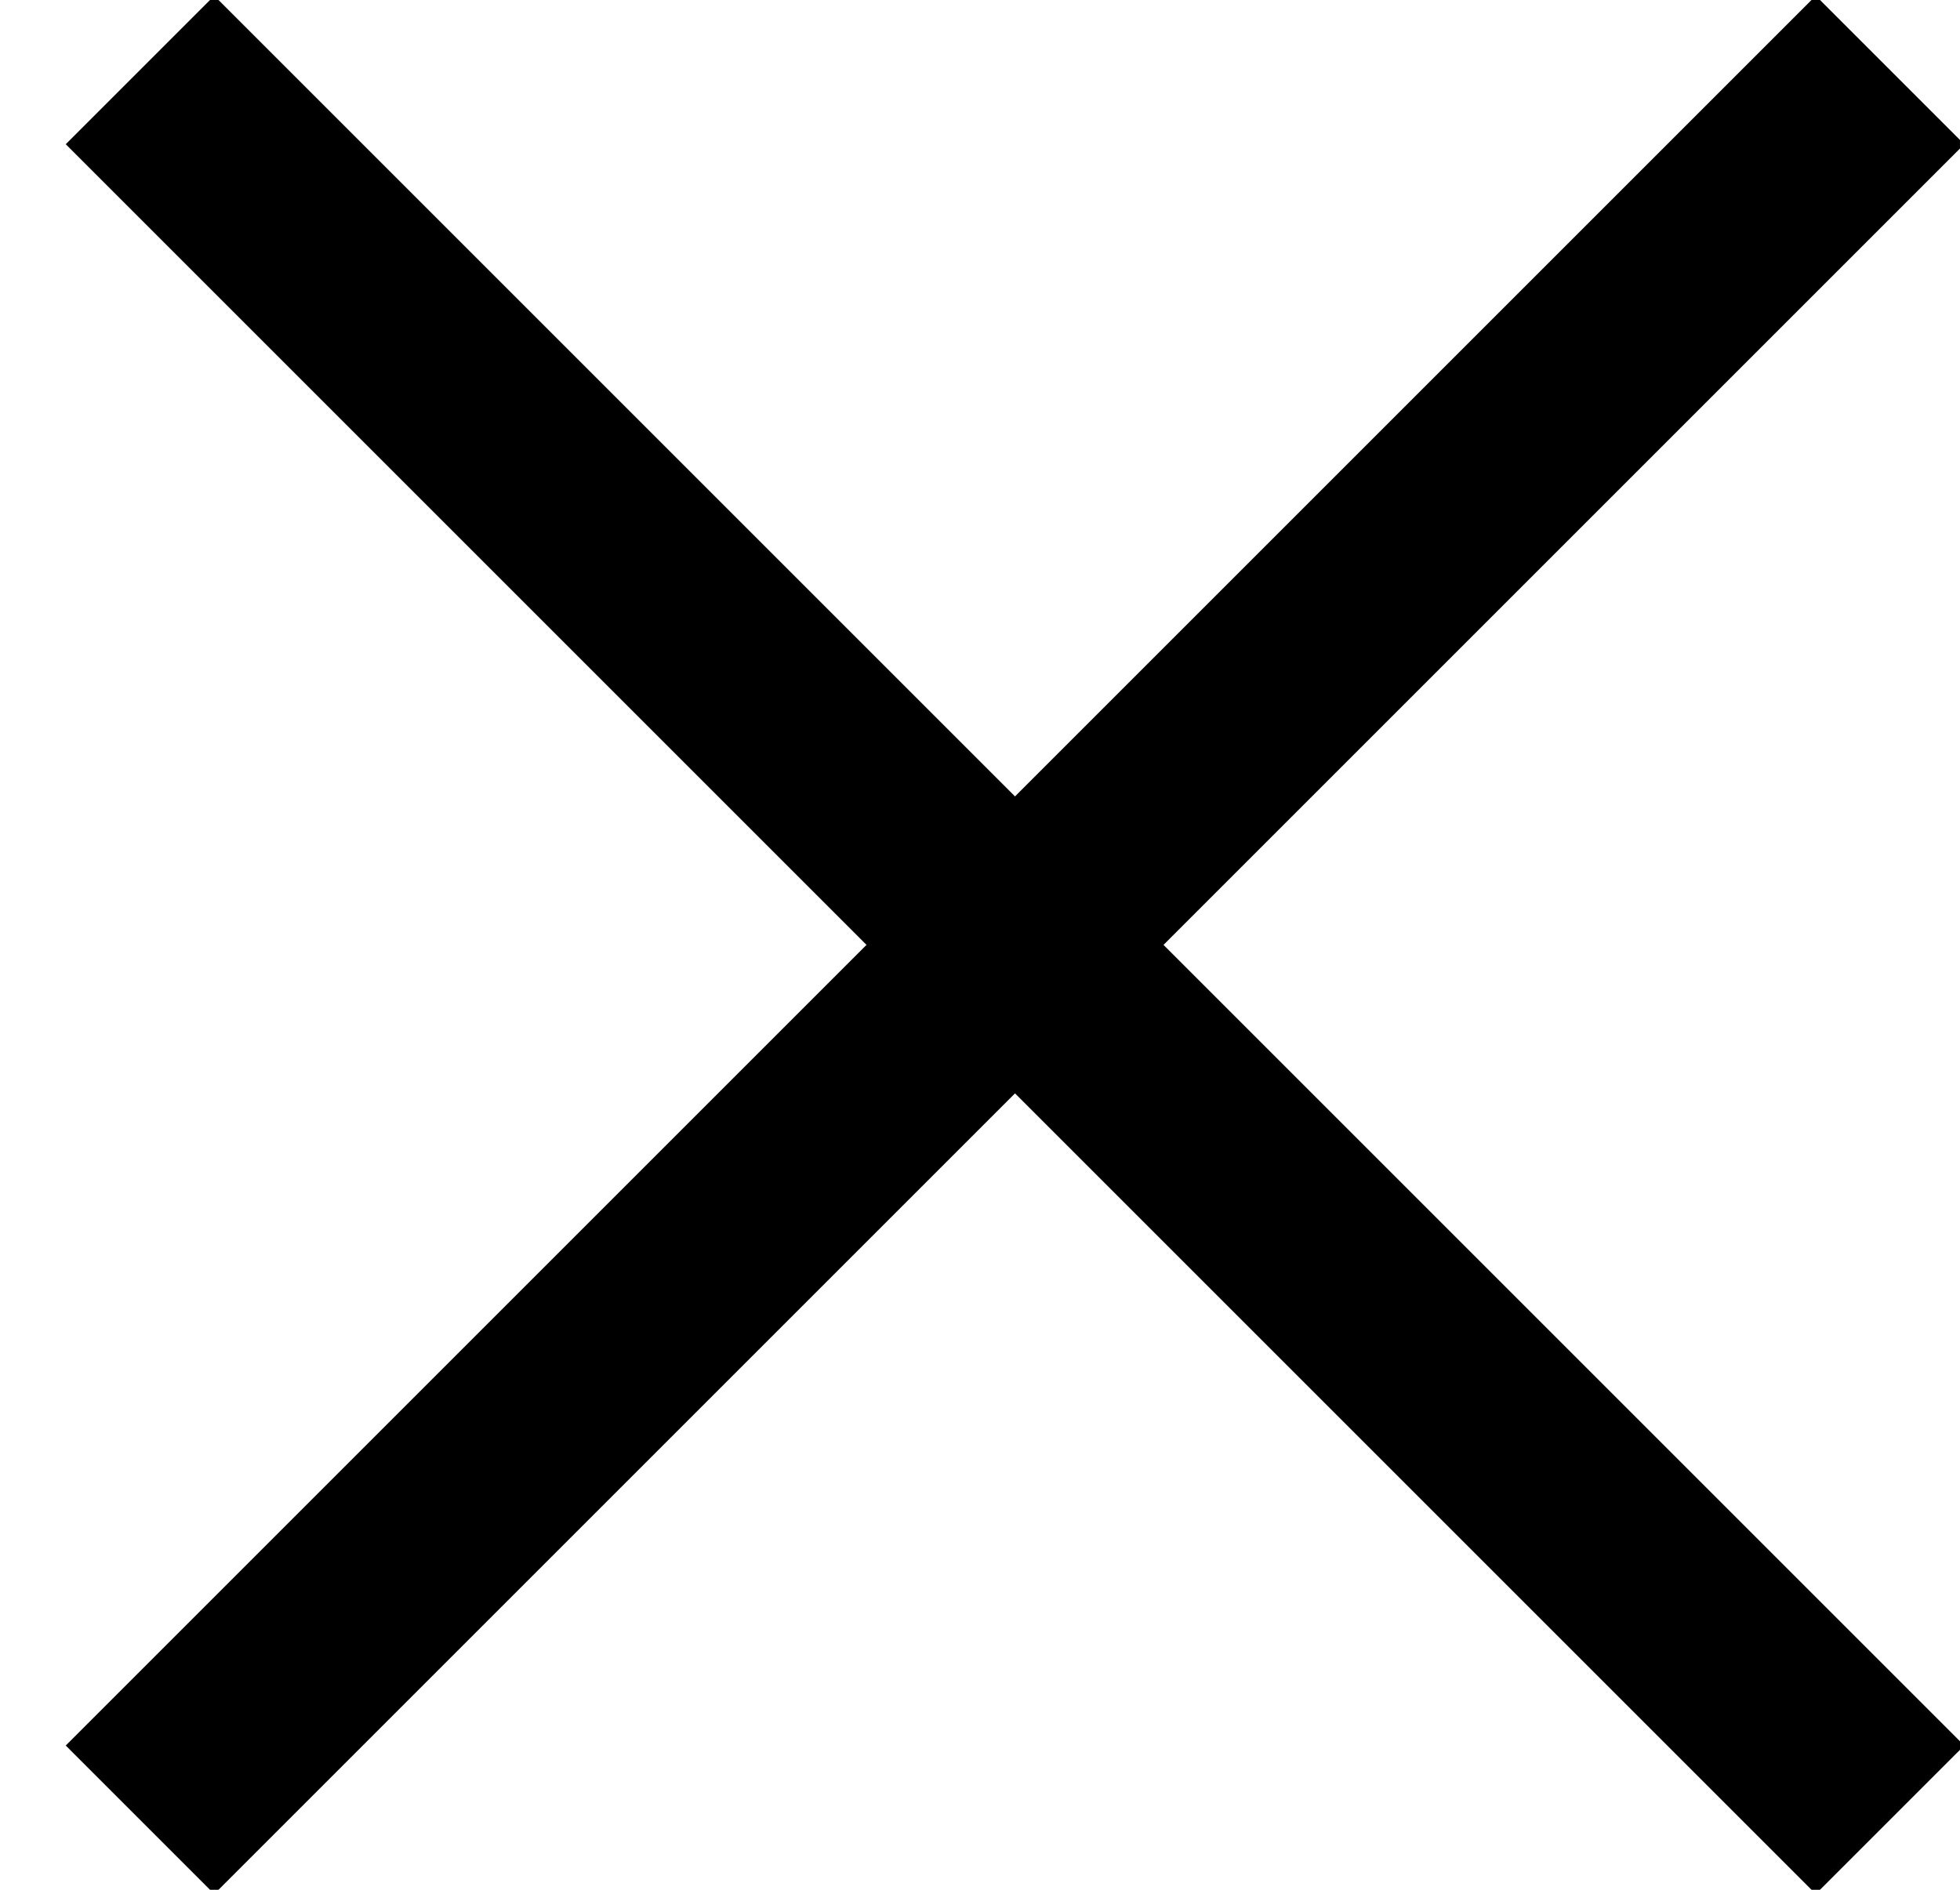
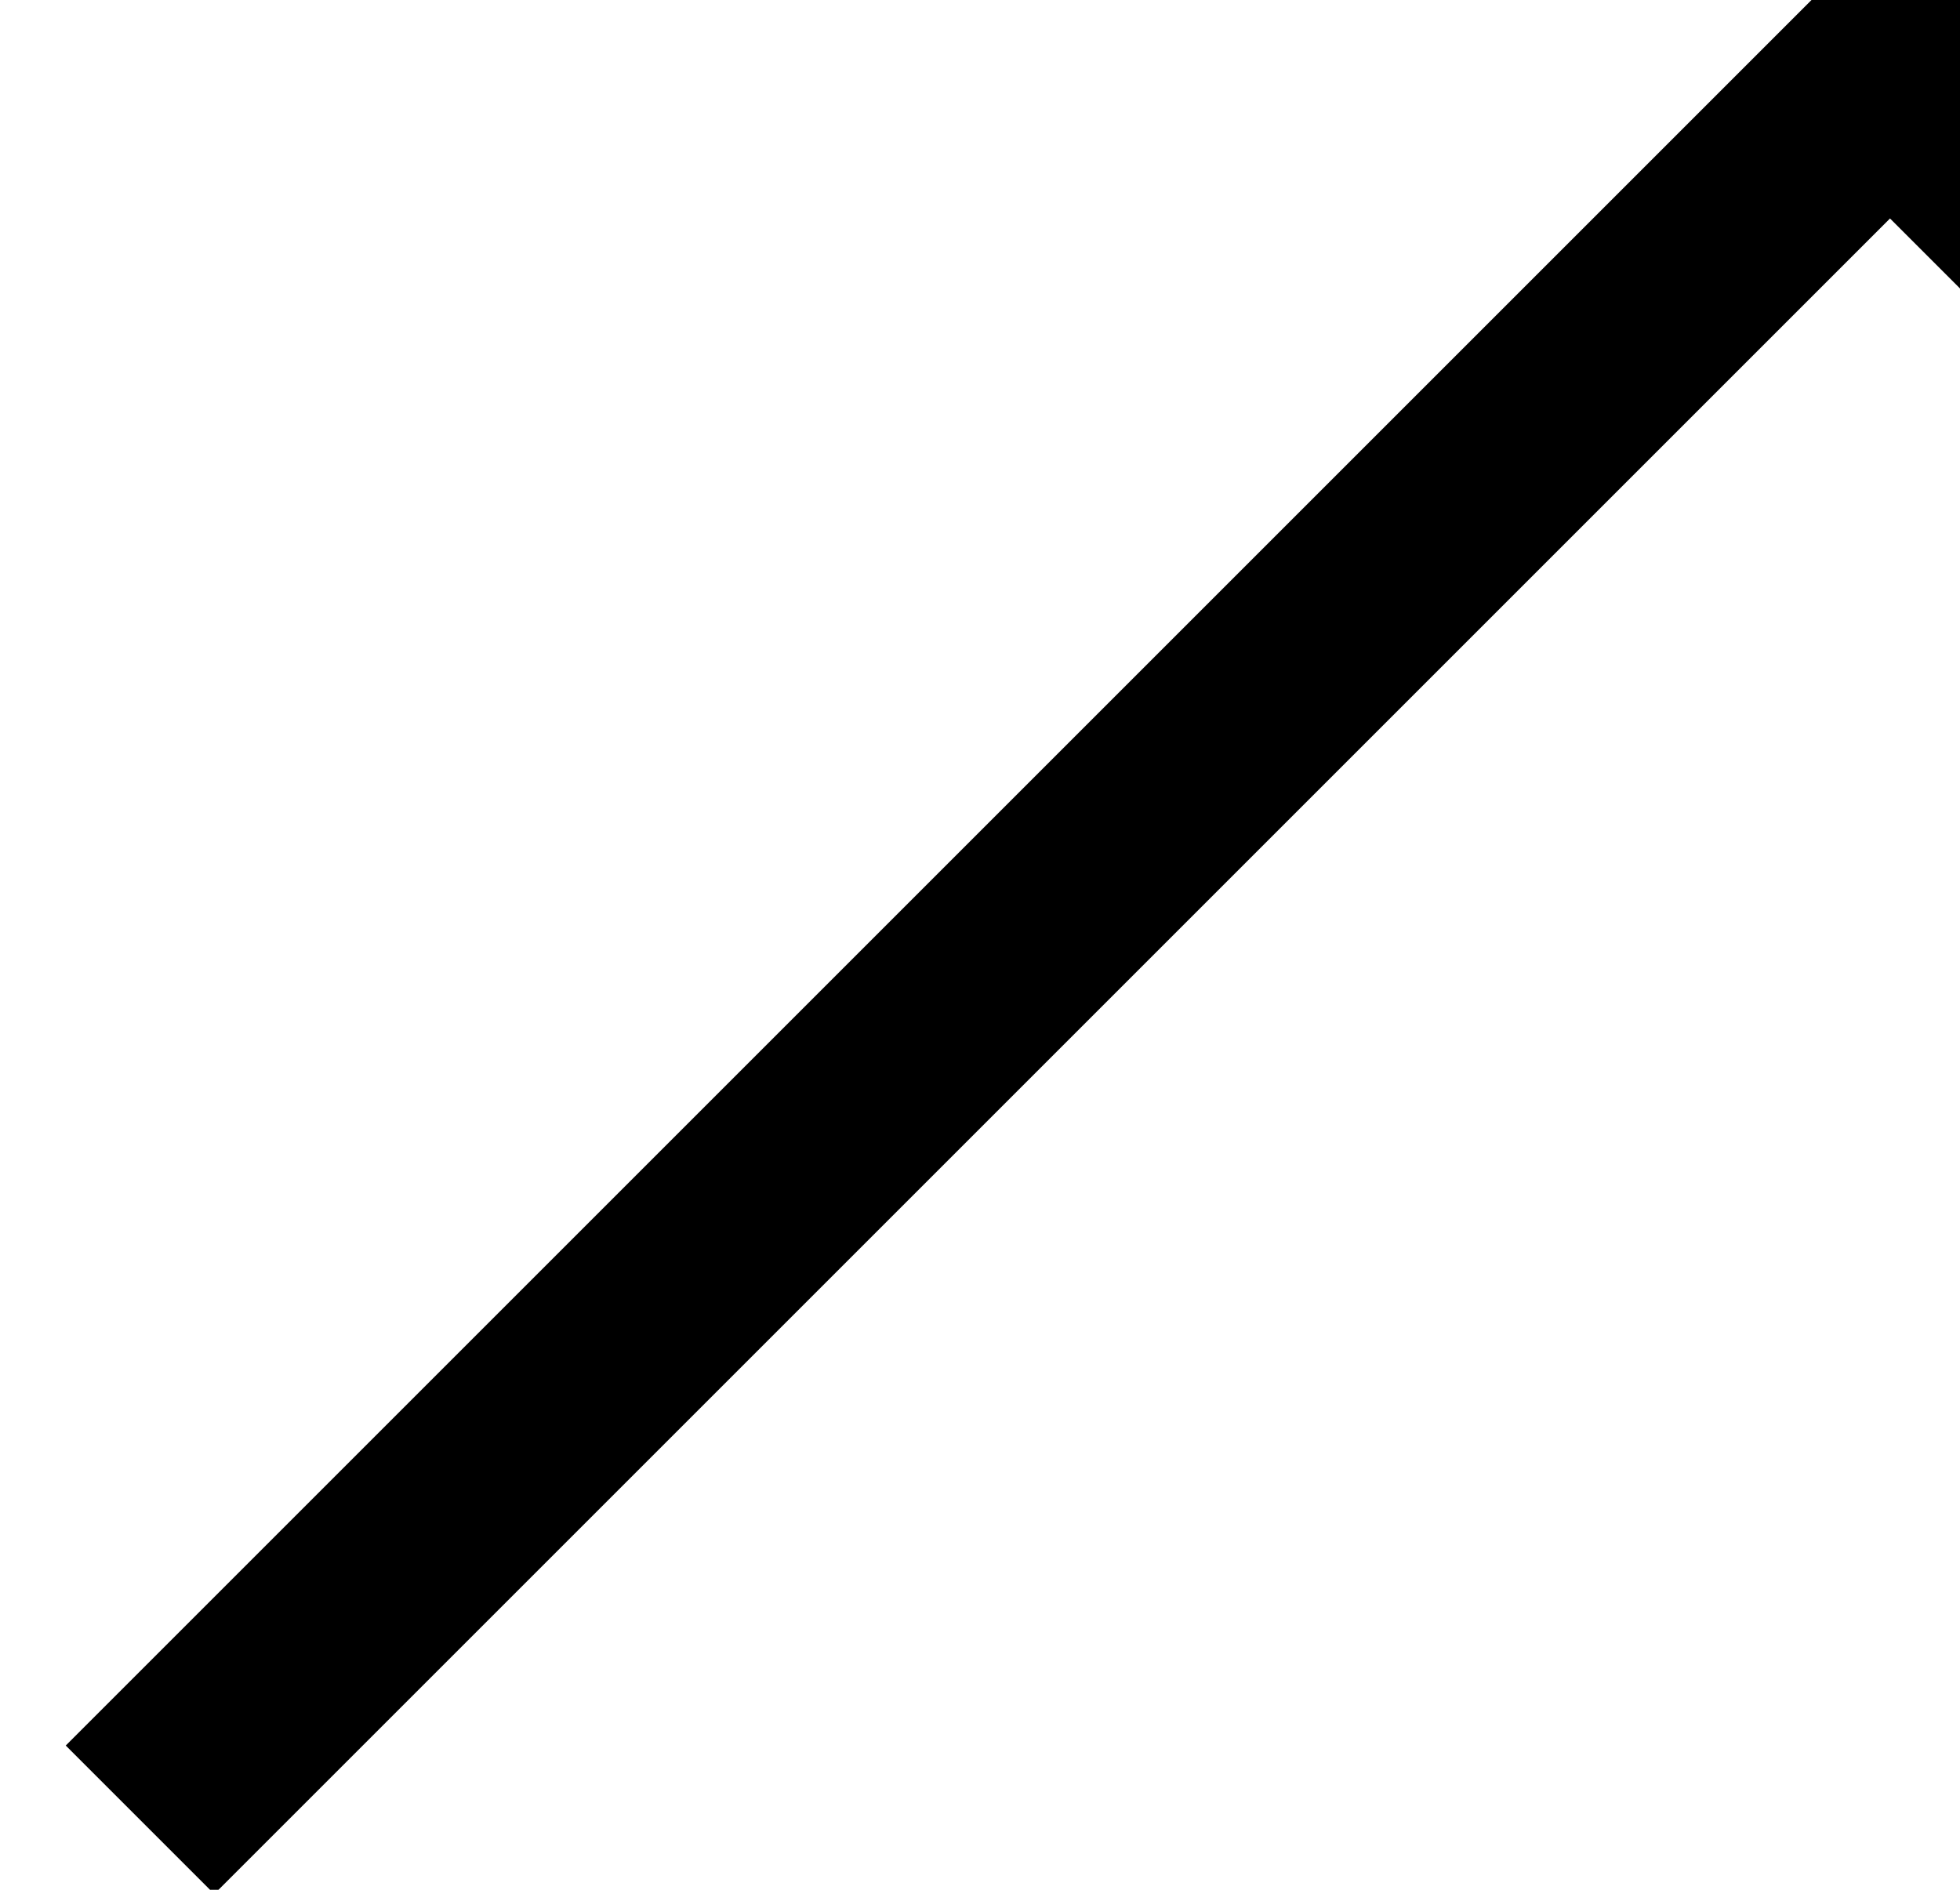
<svg xmlns="http://www.w3.org/2000/svg" width="28" height="27" viewBox="0 0 28 27">
  <g stroke="#000" stroke-width="3" fill="none">
-     <path d="M2 26L27 1M2 1l25 25" />
+     <path d="M2 26L27 1l25 25" />
  </g>
</svg>